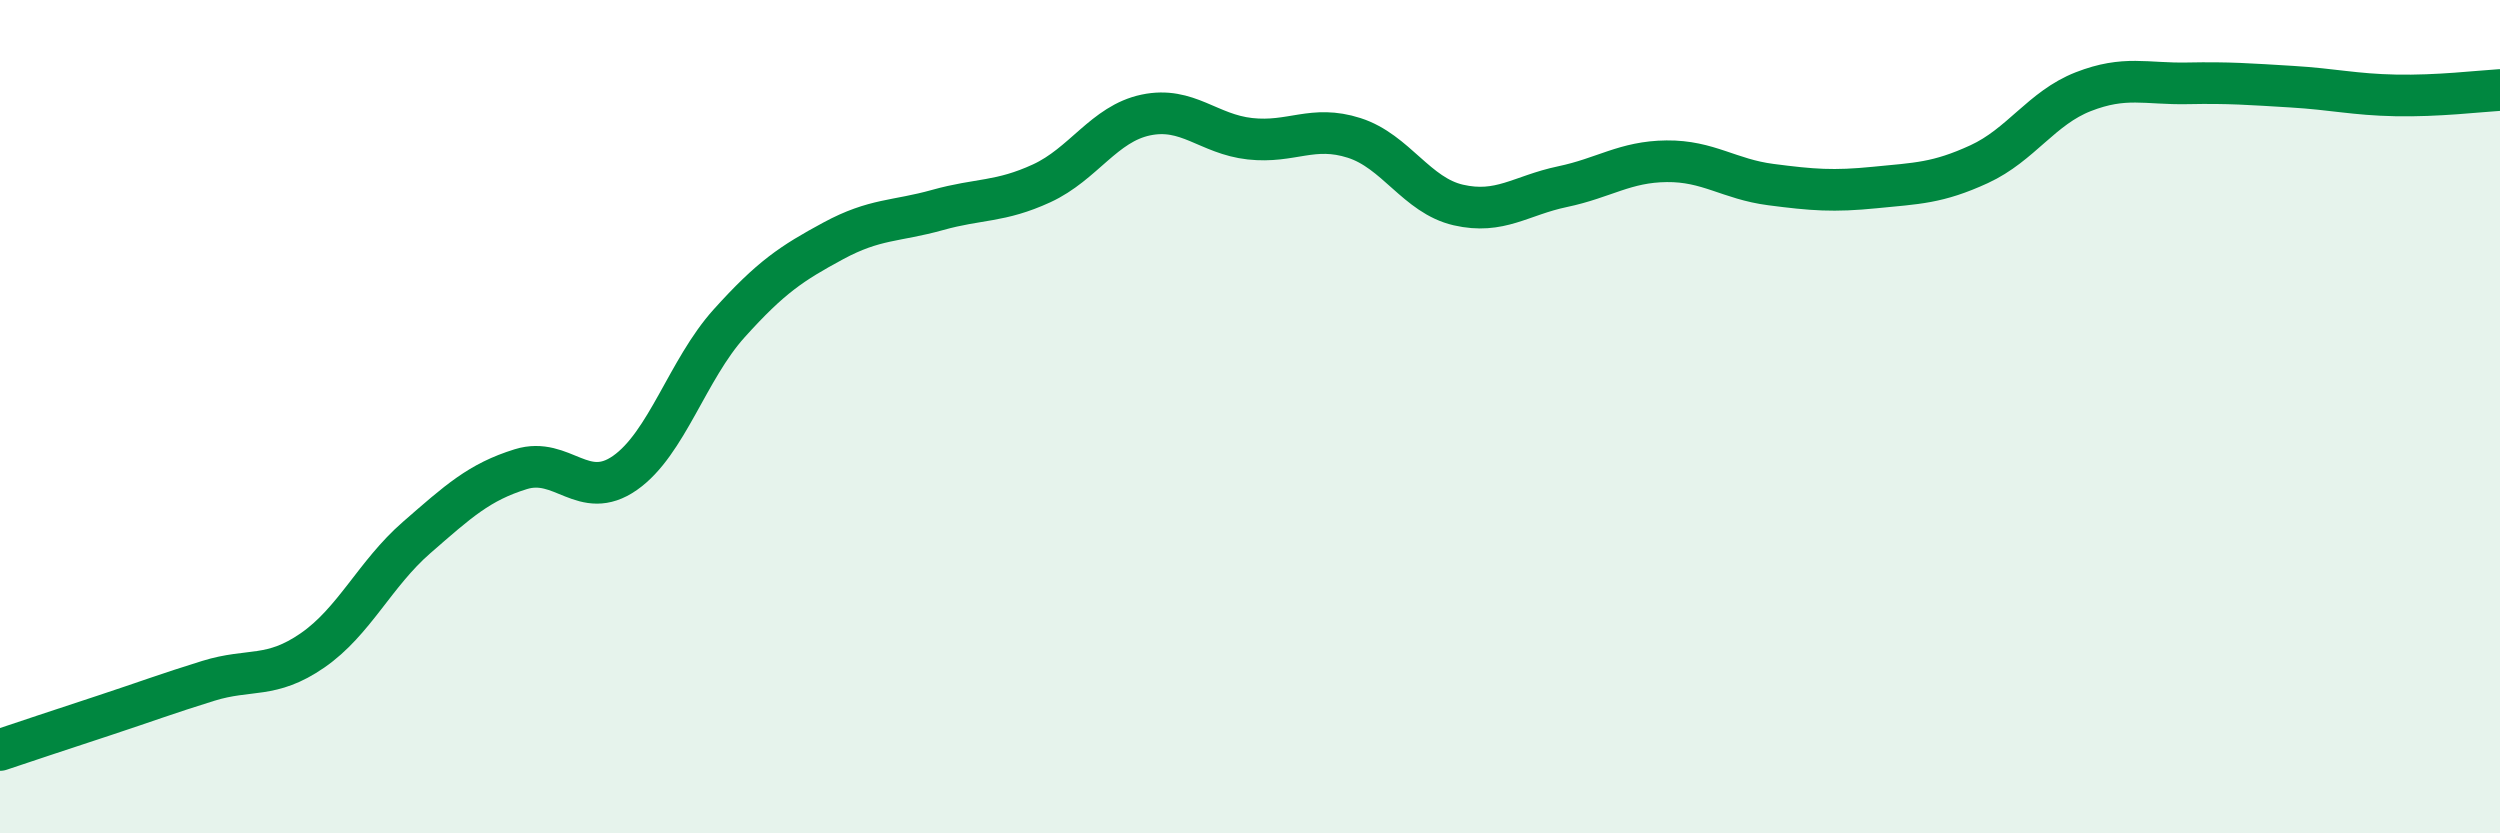
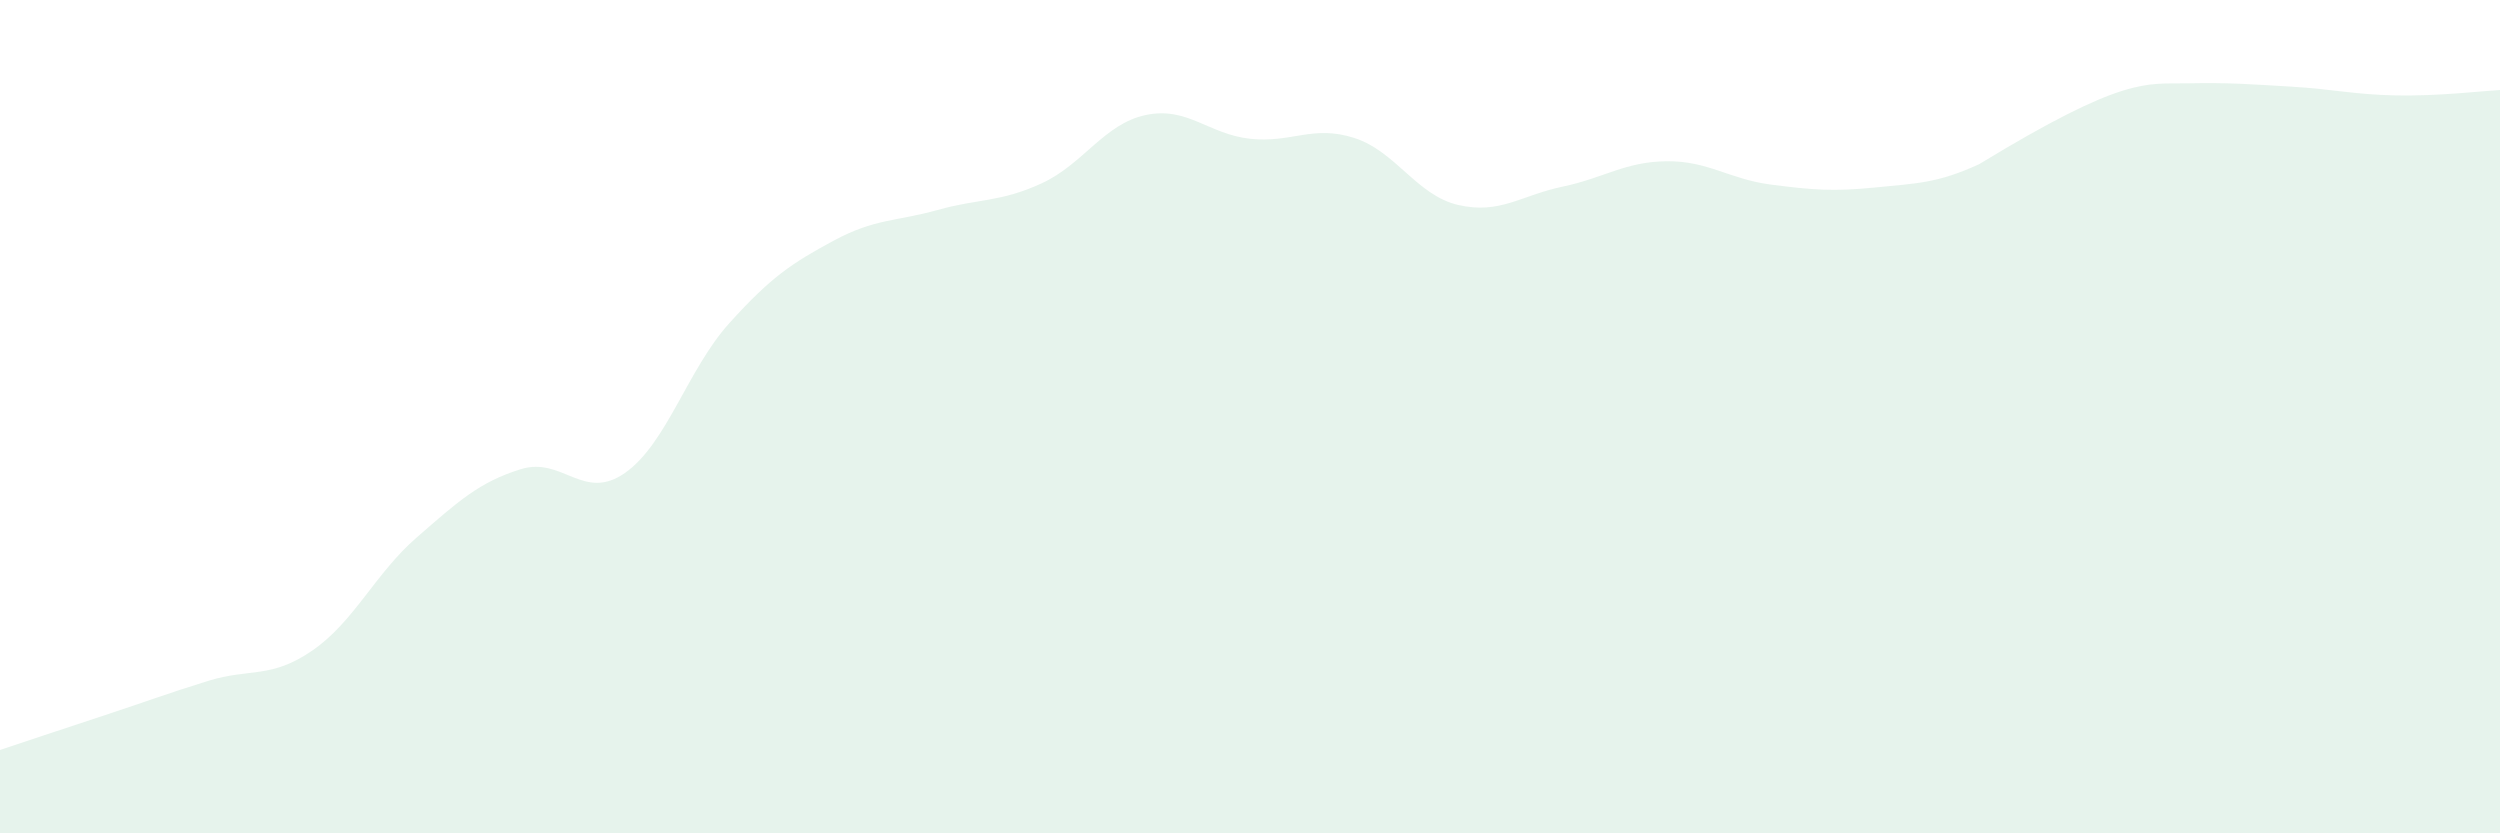
<svg xmlns="http://www.w3.org/2000/svg" width="60" height="20" viewBox="0 0 60 20">
-   <path d="M 0,18 C 0.5,17.83 1.5,17.5 2.5,17.17 C 3.5,16.84 4,16.65 5,16.34 C 6,16.03 6.5,16.3 7.5,15.61 C 8.5,14.92 9,13.77 10,12.9 C 11,12.03 11.5,11.57 12.5,11.26 C 13.5,10.95 14,12.05 15,11.35 C 16,10.65 16.5,8.87 17.5,7.76 C 18.5,6.65 19,6.32 20,5.78 C 21,5.24 21.5,5.32 22.5,5.04 C 23.5,4.76 24,4.86 25,4.4 C 26,3.94 26.5,2.97 27.5,2.76 C 28.5,2.55 29,3.22 30,3.33 C 31,3.44 31.5,2.99 32.5,3.31 C 33.5,3.63 34,4.69 35,4.92 C 36,5.15 36.5,4.69 37.5,4.48 C 38.5,4.27 39,3.88 40,3.87 C 41,3.86 41.5,4.3 42.5,4.43 C 43.5,4.56 44,4.6 45,4.5 C 46,4.4 46.5,4.4 47.5,3.94 C 48.5,3.48 49,2.59 50,2.2 C 51,1.81 51.5,2.02 52.5,2 C 53.5,1.98 54,2.02 55,2.08 C 56,2.14 56.5,2.27 57.5,2.29 C 58.5,2.31 59.5,2.19 60,2.16L60 20L0 20Z" fill="#008740" opacity="0.1" stroke-linecap="round" stroke-linejoin="round" />
-   <path d="M 0,18 C 0.5,17.83 1.5,17.5 2.5,17.17 C 3.5,16.84 4,16.65 5,16.34 C 6,16.03 6.5,16.3 7.5,15.61 C 8.5,14.92 9,13.77 10,12.9 C 11,12.03 11.5,11.57 12.5,11.26 C 13.5,10.95 14,12.05 15,11.35 C 16,10.65 16.5,8.87 17.5,7.76 C 18.5,6.65 19,6.32 20,5.78 C 21,5.24 21.5,5.32 22.5,5.04 C 23.5,4.76 24,4.86 25,4.4 C 26,3.94 26.5,2.97 27.5,2.76 C 28.5,2.55 29,3.22 30,3.33 C 31,3.44 31.5,2.99 32.5,3.31 C 33.5,3.63 34,4.69 35,4.92 C 36,5.15 36.5,4.69 37.5,4.48 C 38.5,4.27 39,3.88 40,3.87 C 41,3.86 41.5,4.3 42.5,4.43 C 43.5,4.56 44,4.6 45,4.5 C 46,4.4 46.5,4.4 47.5,3.94 C 48.5,3.48 49,2.59 50,2.2 C 51,1.81 51.5,2.02 52.5,2 C 53.5,1.98 54,2.02 55,2.08 C 56,2.14 56.5,2.27 57.5,2.29 C 58.5,2.31 59.5,2.19 60,2.16" stroke="#008740" stroke-width="1" fill="none" stroke-linecap="round" stroke-linejoin="round" />
+   <path d="M 0,18 C 0.5,17.83 1.5,17.5 2.5,17.17 C 3.5,16.84 4,16.65 5,16.34 C 6,16.03 6.5,16.3 7.5,15.61 C 8.5,14.92 9,13.77 10,12.9 C 11,12.03 11.5,11.57 12.5,11.26 C 13.5,10.95 14,12.05 15,11.35 C 16,10.65 16.5,8.87 17.5,7.76 C 18.5,6.65 19,6.32 20,5.78 C 21,5.24 21.5,5.32 22.5,5.04 C 23.5,4.76 24,4.86 25,4.4 C 26,3.94 26.5,2.97 27.5,2.76 C 28.5,2.55 29,3.22 30,3.33 C 31,3.44 31.5,2.99 32.5,3.31 C 33.5,3.63 34,4.69 35,4.92 C 36,5.15 36.5,4.69 37.5,4.48 C 38.5,4.27 39,3.88 40,3.87 C 41,3.86 41.5,4.3 42.5,4.43 C 43.5,4.56 44,4.6 45,4.5 C 46,4.4 46.5,4.4 47.5,3.94 C 51,1.81 51.5,2.02 52.5,2 C 53.5,1.98 54,2.02 55,2.08 C 56,2.14 56.5,2.27 57.5,2.29 C 58.5,2.31 59.5,2.19 60,2.16L60 20L0 20Z" fill="#008740" opacity="0.1" stroke-linecap="round" stroke-linejoin="round" />
</svg>